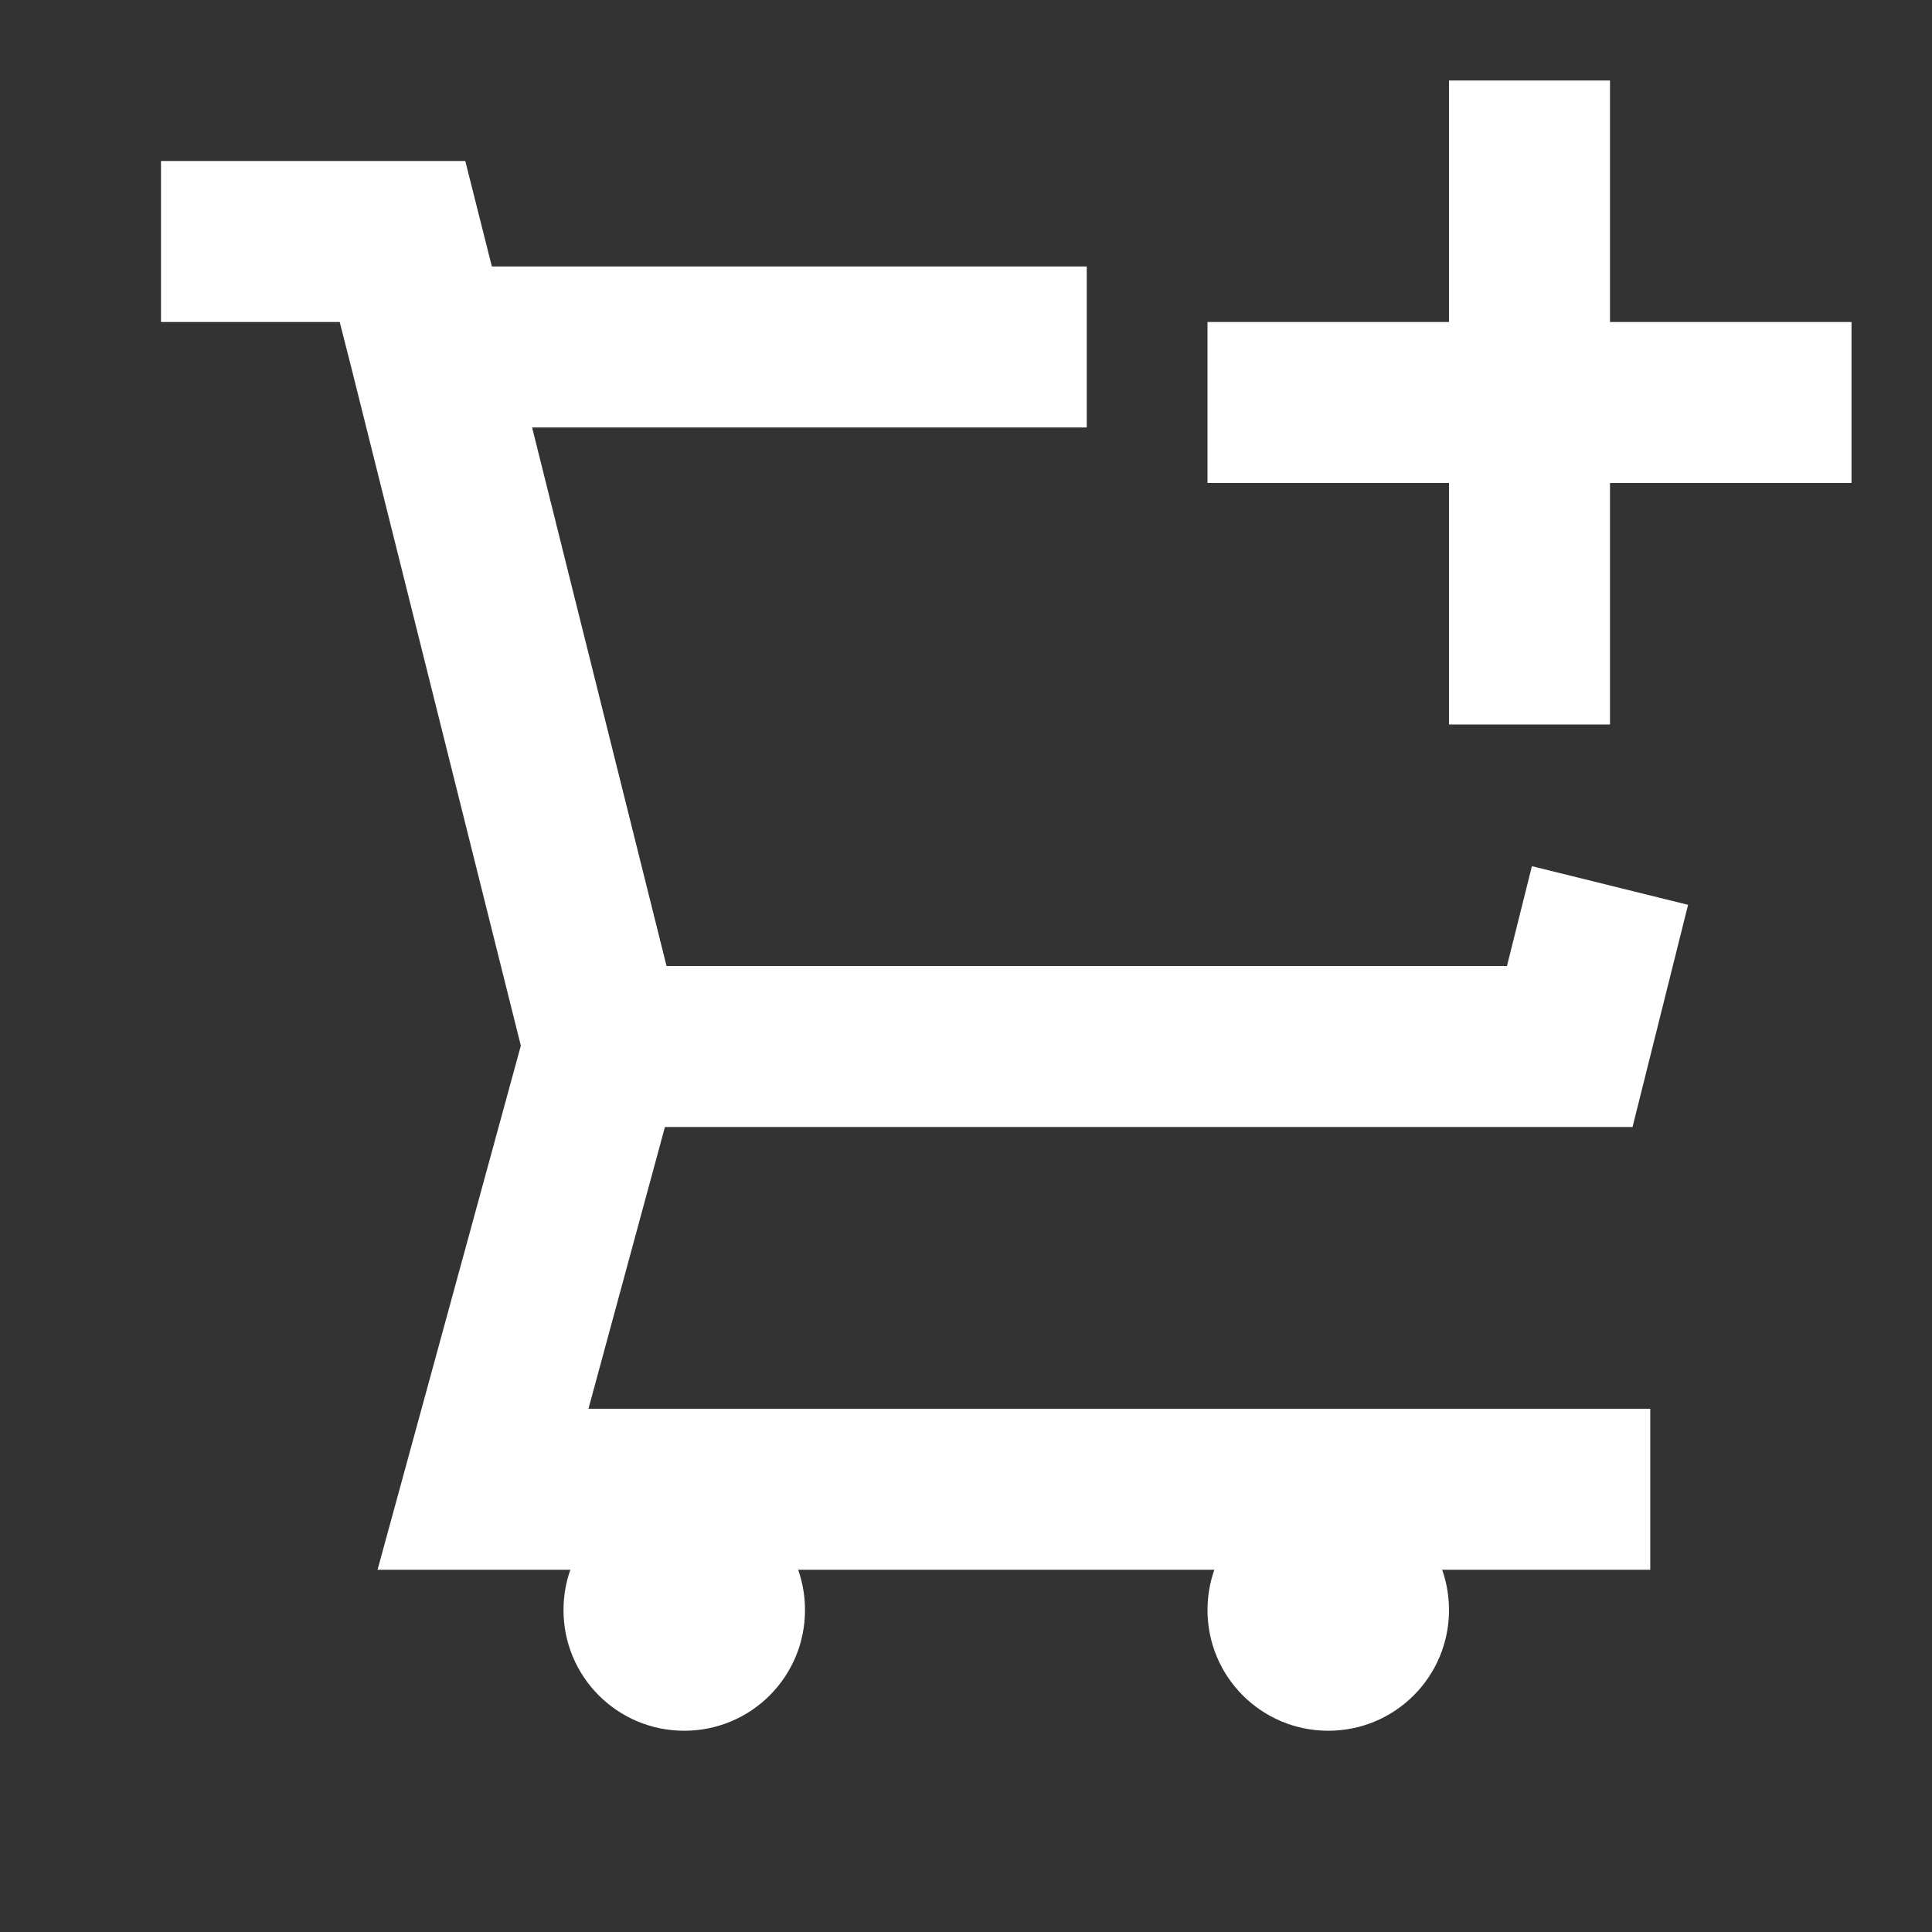
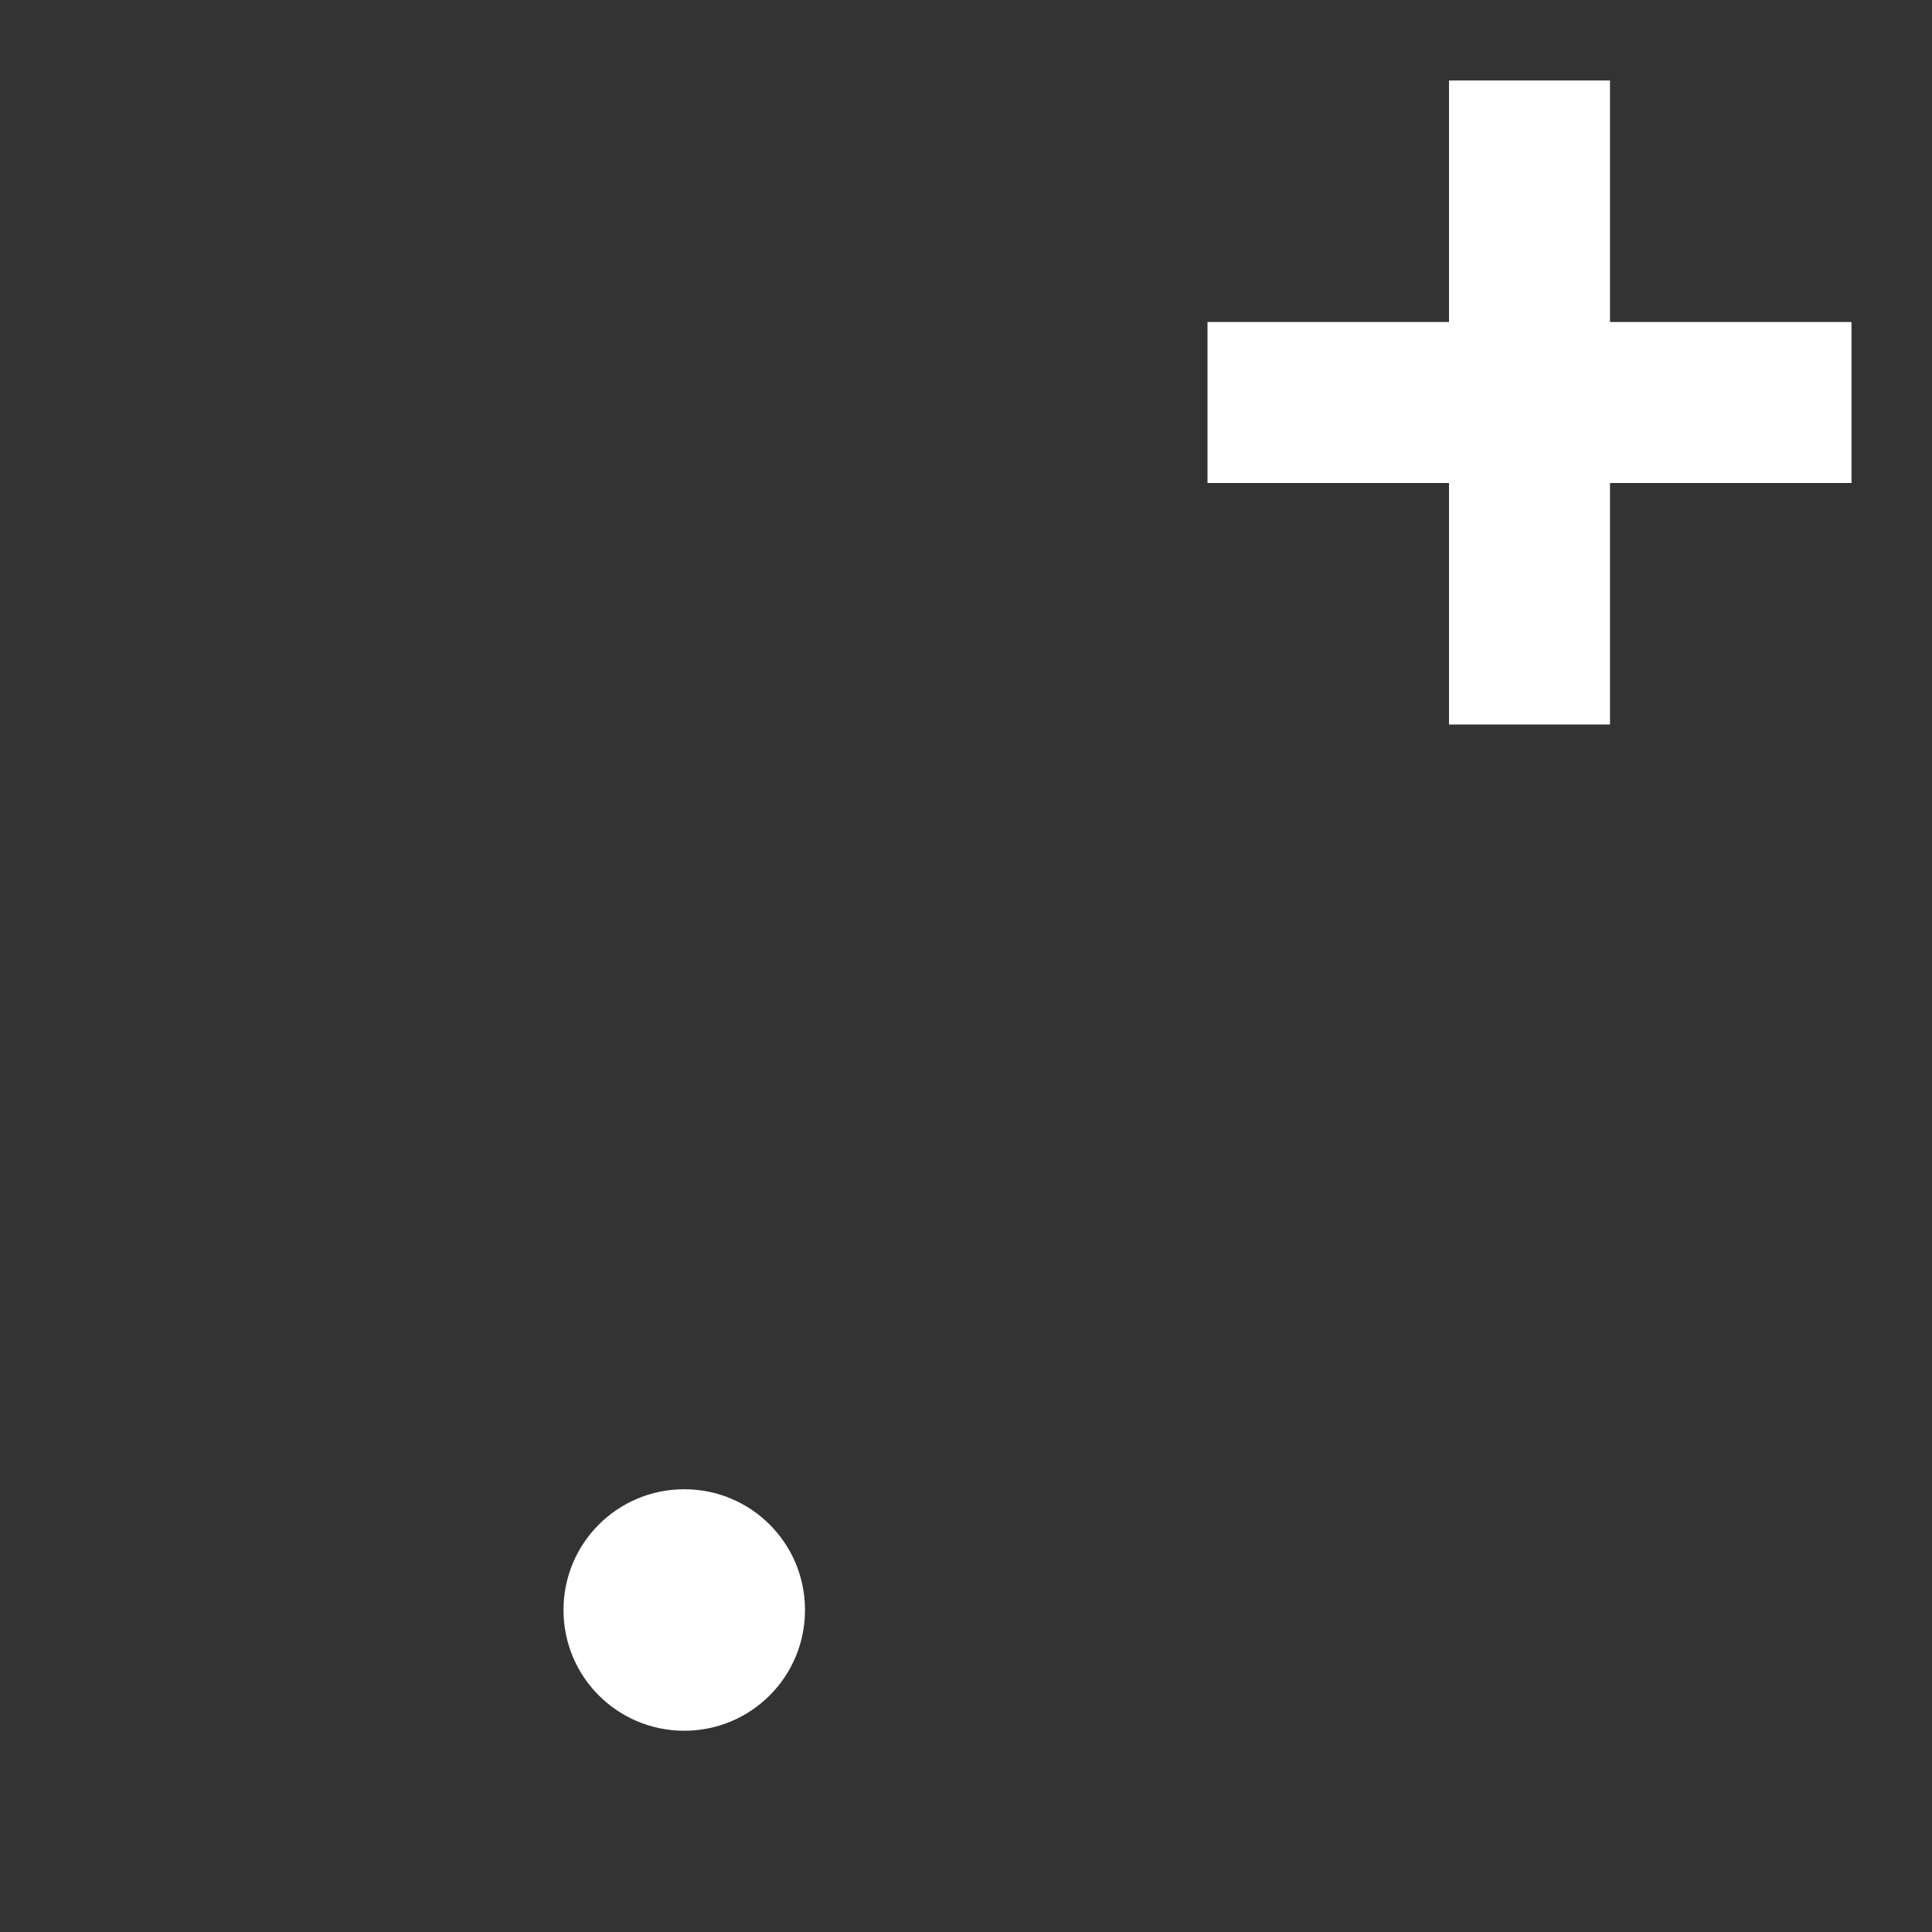
<svg xmlns="http://www.w3.org/2000/svg" width="24" height="24" viewBox="0 0 24 24" fill="none">
  <rect x="0" y="0" width="24" height="24" fill="#333333" stroke="none" />
  <g opacity="1" transform="translate(0 0)  rotate(0)">
    <g opacity="1" transform="translate(2 1)  rotate(0)">
-       <path id="路径 10 (轮廓)" fill-rule="evenodd" style="fill:#FFFFFF" opacity="1" d="M0 1L0 3L2.22 3L2.36 3.55L2.36 3.55L4.47 11.99L2.69 18.5L18.5 18.5L18.5 16.5L5.31 16.5L6.26 13L18.28 13L18.97 10.24L17.03 9.76L16.72 11L6.28 11L4.61 4.31L11.5 4.31L11.5 2.31L4.11 2.31L3.78 1L0 1Z" />
      <path id="直线 1 (轮廓)" fill-rule="evenodd" style="fill:#FFFFFF" opacity="1" d="M13 5L21 5L21 3L13 3L13 5Z" />
      <path id="直线 2 (轮廓)" fill-rule="evenodd" style="fill:#FFFFFF" opacity="1" d="M16 1.22465e-16L16 8L18 8L18 0L16 1.22465e-16Z" />
      <path id="圆形 2" fill-rule="evenodd" style="fill:#FFFFFF" opacity="1" d="M6.5 17.5C5.67 17.5 5 18.17 5 19C5 19.83 5.67 20.5 6.5 20.5C7.33 20.5 8 19.83 8 19C8 18.17 7.33 17.5 6.5 17.5Z" />
-       <path id="圆形 2" fill-rule="evenodd" style="fill:#FFFFFF" opacity="1" d="M14.5 17.5C13.67 17.5 13 18.17 13 19C13 19.83 13.67 20.5 14.5 20.5C15.33 20.5 16 19.83 16 19C16 18.17 15.33 17.5 14.5 17.5Z" />
    </g>
  </g>
</svg>